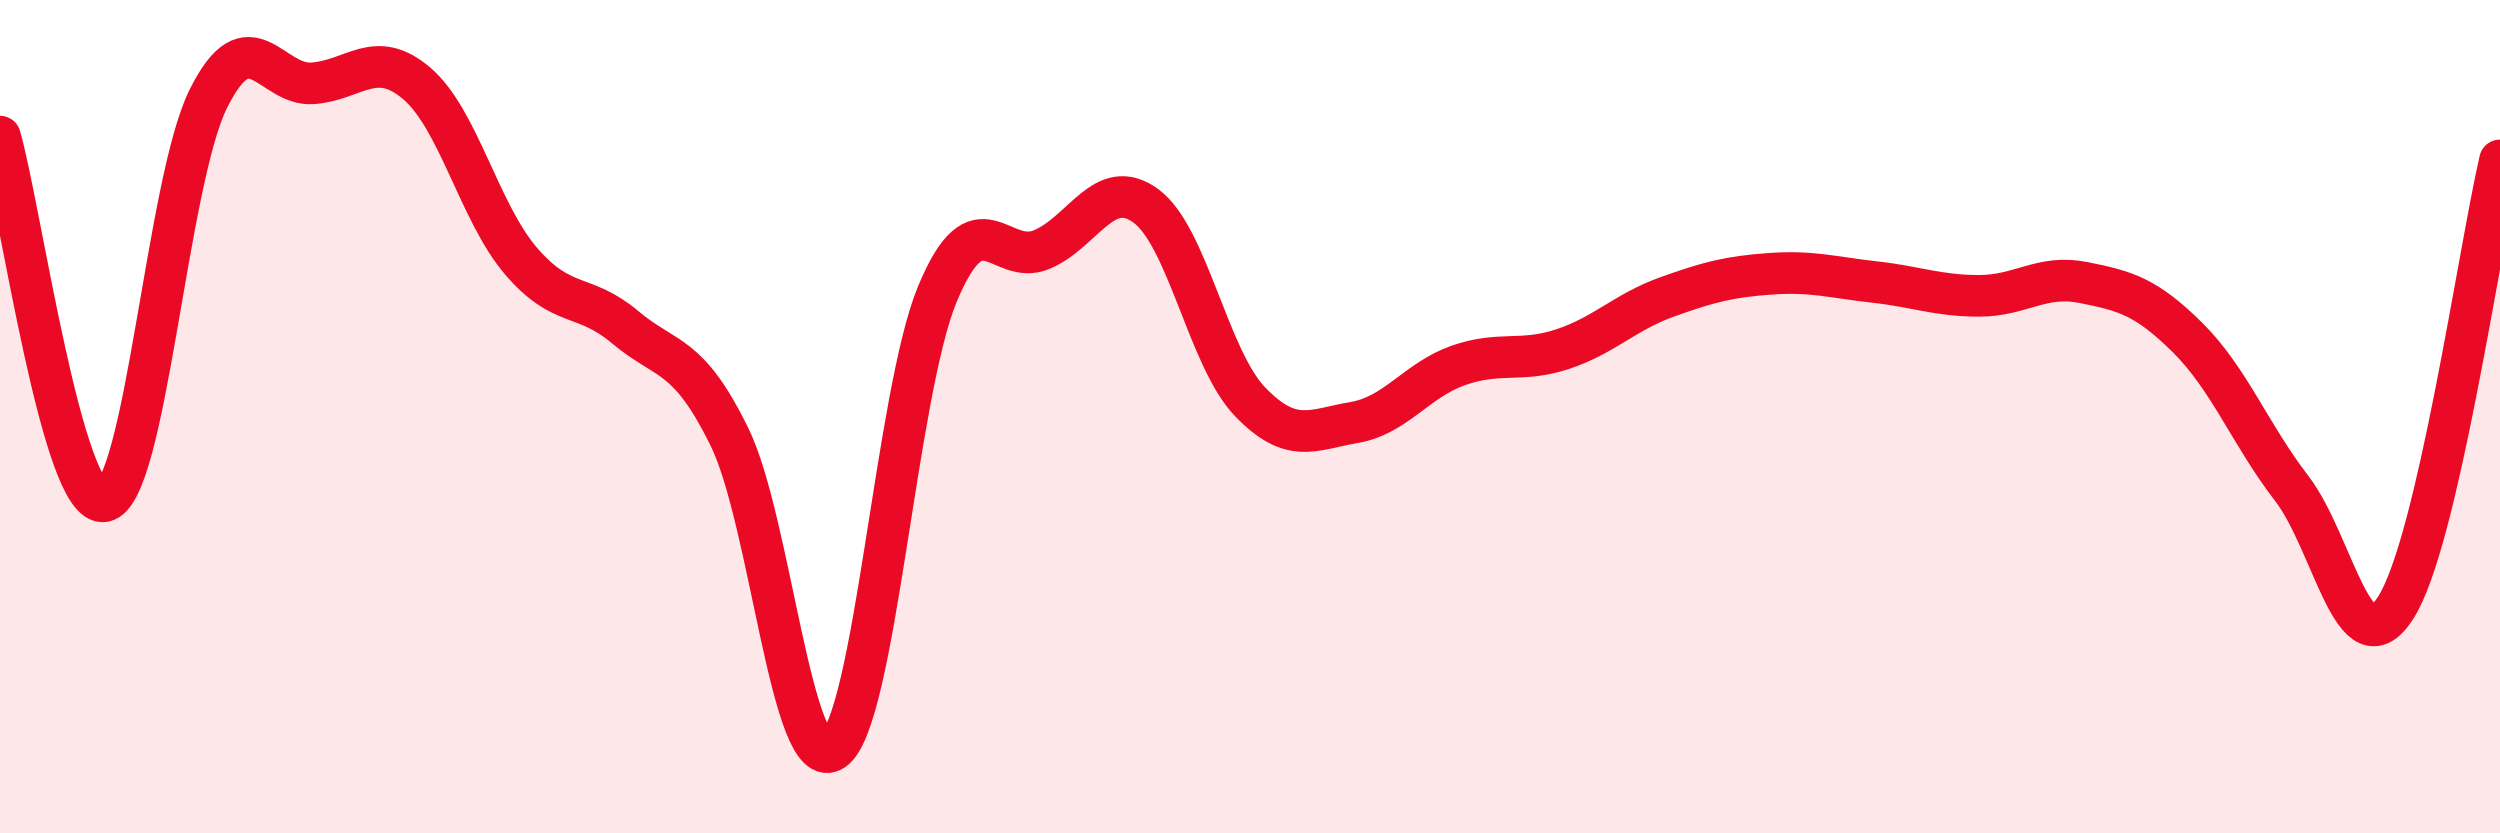
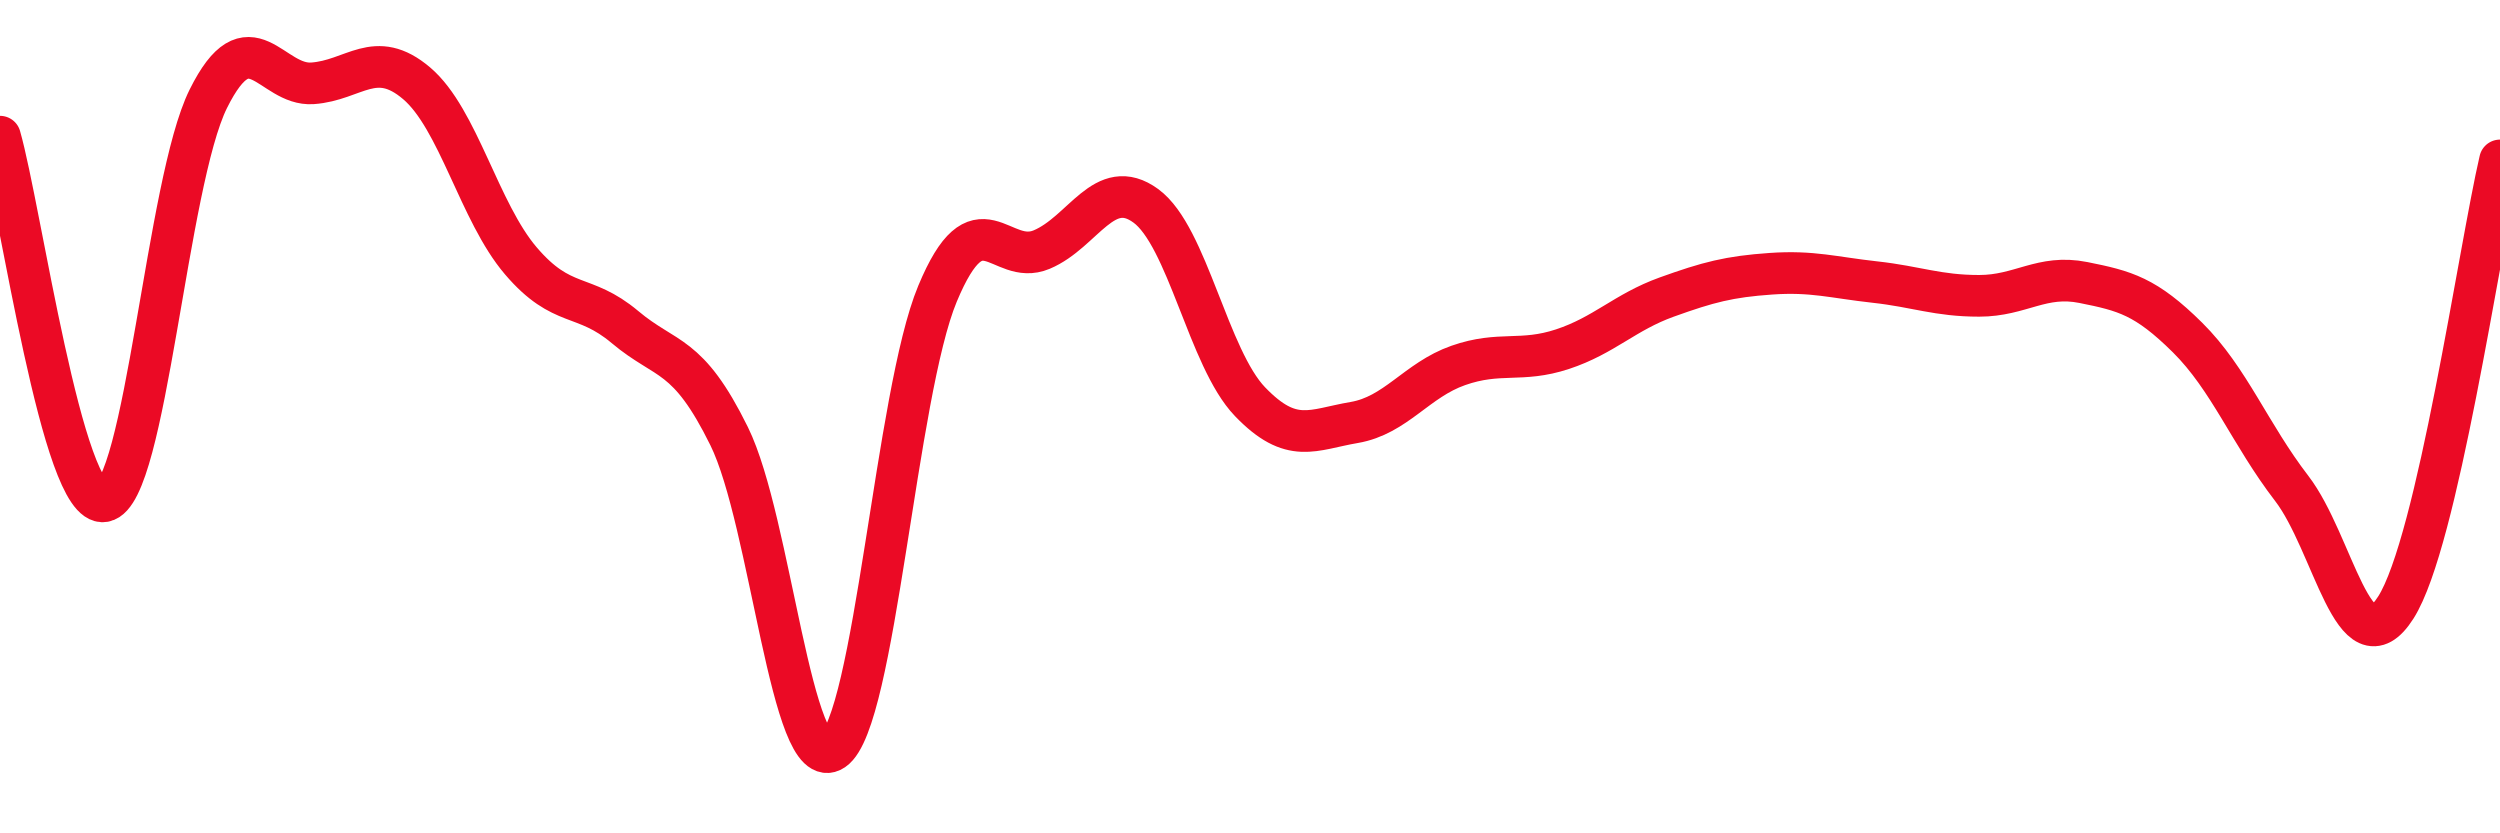
<svg xmlns="http://www.w3.org/2000/svg" width="60" height="20" viewBox="0 0 60 20">
-   <path d="M 0,3.28 C 0.5,5.03 1.5,12.21 2.5,12.03 C 3.5,11.85 4,4.38 5,2.37 C 6,0.36 6.5,2.07 7.5,2 C 8.5,1.93 9,1.15 10,2 C 11,2.85 11.5,5.09 12.5,6.26 C 13.5,7.43 14,7.01 15,7.85 C 16,8.69 16.5,8.44 17.5,10.47 C 18.5,12.5 19,18.68 20,18 C 21,17.32 21.5,9.45 22.5,7.05 C 23.5,4.65 24,6.41 25,5.99 C 26,5.57 26.5,4.21 27.5,4.94 C 28.5,5.67 29,8.6 30,9.64 C 31,10.68 31.5,10.31 32.5,10.14 C 33.5,9.97 34,9.12 35,8.77 C 36,8.42 36.5,8.71 37.5,8.38 C 38.5,8.05 39,7.49 40,7.13 C 41,6.77 41.5,6.64 42.5,6.57 C 43.5,6.5 44,6.66 45,6.77 C 46,6.88 46.5,7.1 47.5,7.1 C 48.5,7.1 49,6.58 50,6.78 C 51,6.98 51.5,7.11 52.5,8.1 C 53.5,9.09 54,10.42 55,11.72 C 56,13.02 56.5,16.15 57.5,14.58 C 58.5,13.01 59.5,6 60,3.85L60 20L0 20Z" fill="#EB0A25" opacity="0.1" stroke-linecap="round" stroke-linejoin="round" />
  <path d="M 0,3.28 C 0.5,5.03 1.5,12.21 2.5,12.03 C 3.5,11.85 4,4.38 5,2.37 C 6,0.36 6.5,2.07 7.5,2 C 8.5,1.93 9,1.15 10,2 C 11,2.85 11.5,5.09 12.5,6.26 C 13.5,7.43 14,7.01 15,7.85 C 16,8.69 16.5,8.44 17.5,10.47 C 18.5,12.5 19,18.68 20,18 C 21,17.32 21.5,9.45 22.5,7.05 C 23.5,4.65 24,6.41 25,5.99 C 26,5.57 26.5,4.21 27.5,4.94 C 28.5,5.67 29,8.6 30,9.64 C 31,10.68 31.5,10.31 32.5,10.14 C 33.5,9.97 34,9.12 35,8.77 C 36,8.42 36.5,8.71 37.5,8.38 C 38.5,8.05 39,7.49 40,7.13 C 41,6.77 41.5,6.64 42.5,6.57 C 43.5,6.5 44,6.66 45,6.77 C 46,6.88 46.5,7.1 47.5,7.1 C 48.5,7.1 49,6.58 50,6.78 C 51,6.98 51.5,7.11 52.5,8.1 C 53.5,9.09 54,10.42 55,11.72 C 56,13.02 56.5,16.15 57.5,14.58 C 58.5,13.01 59.5,6 60,3.85" stroke="#EB0A25" stroke-width="1" fill="none" stroke-linecap="round" stroke-linejoin="round" />
</svg>